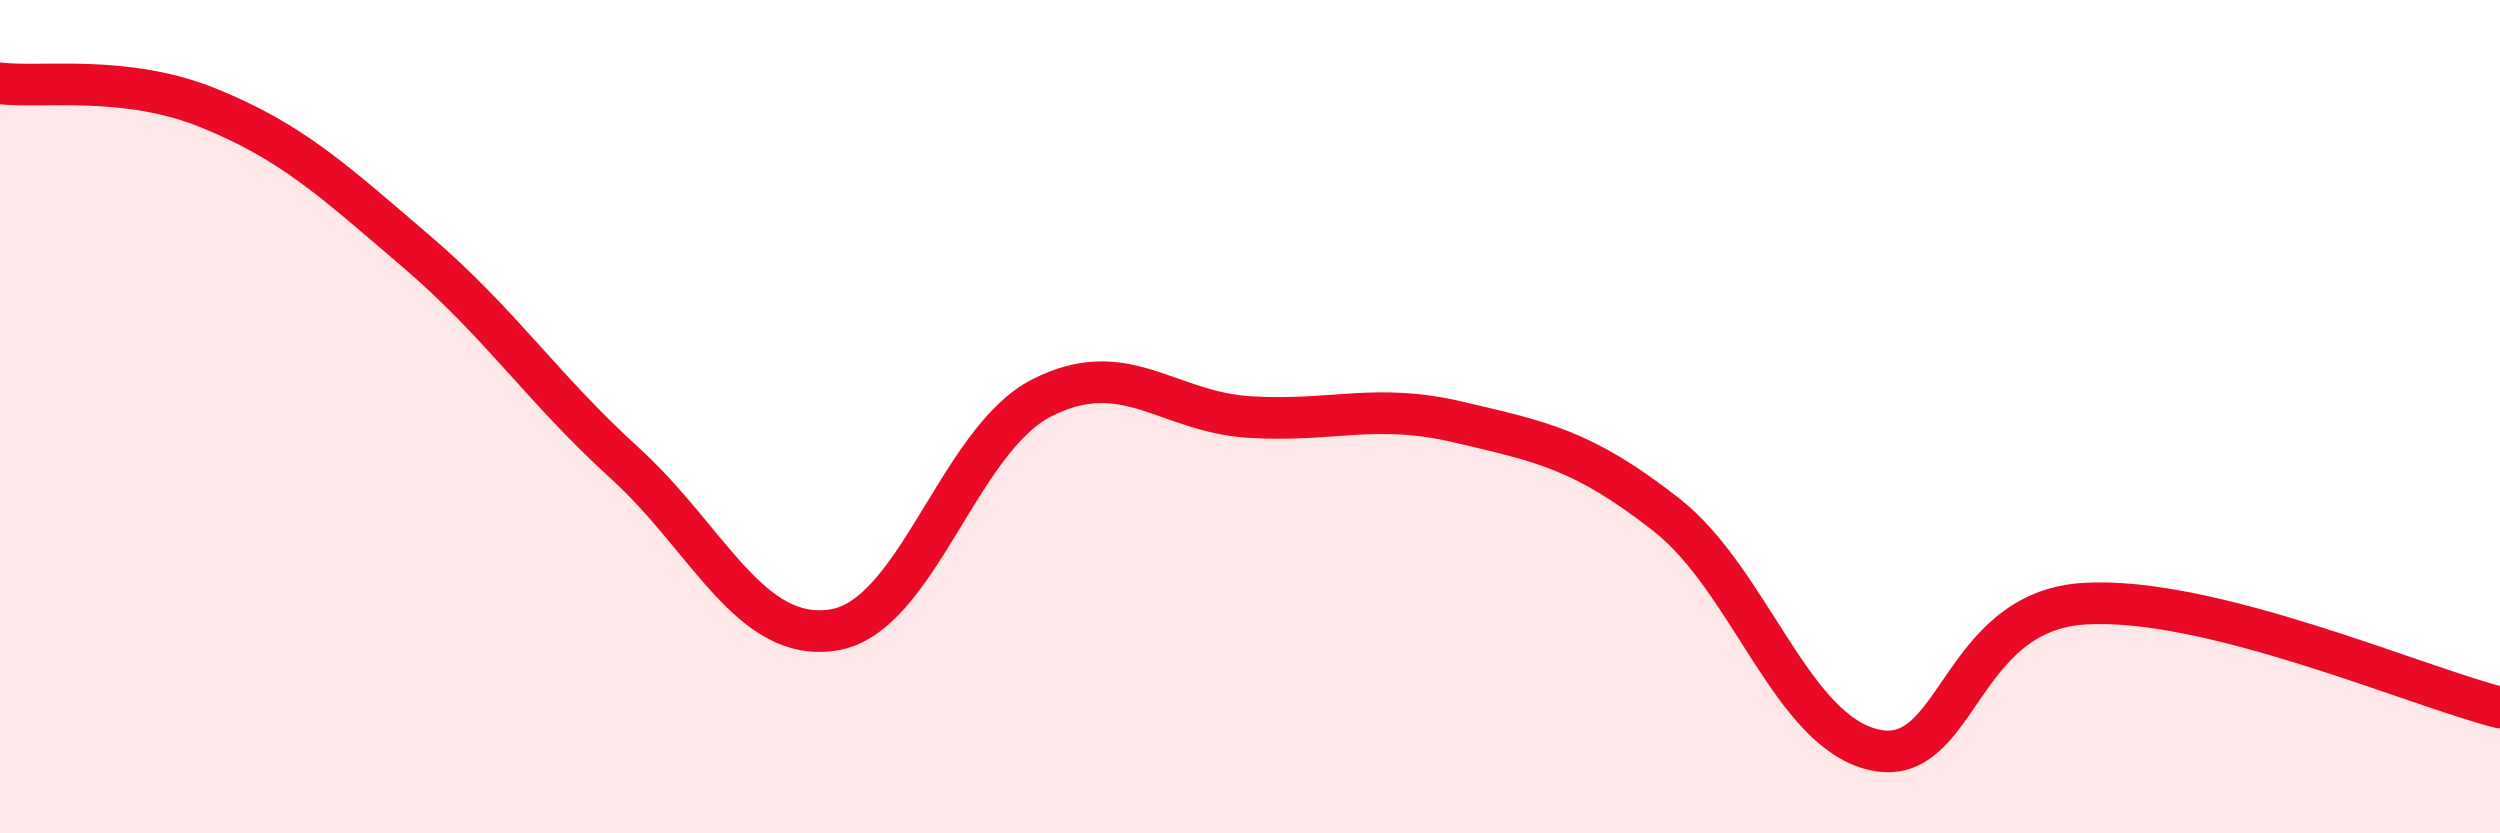
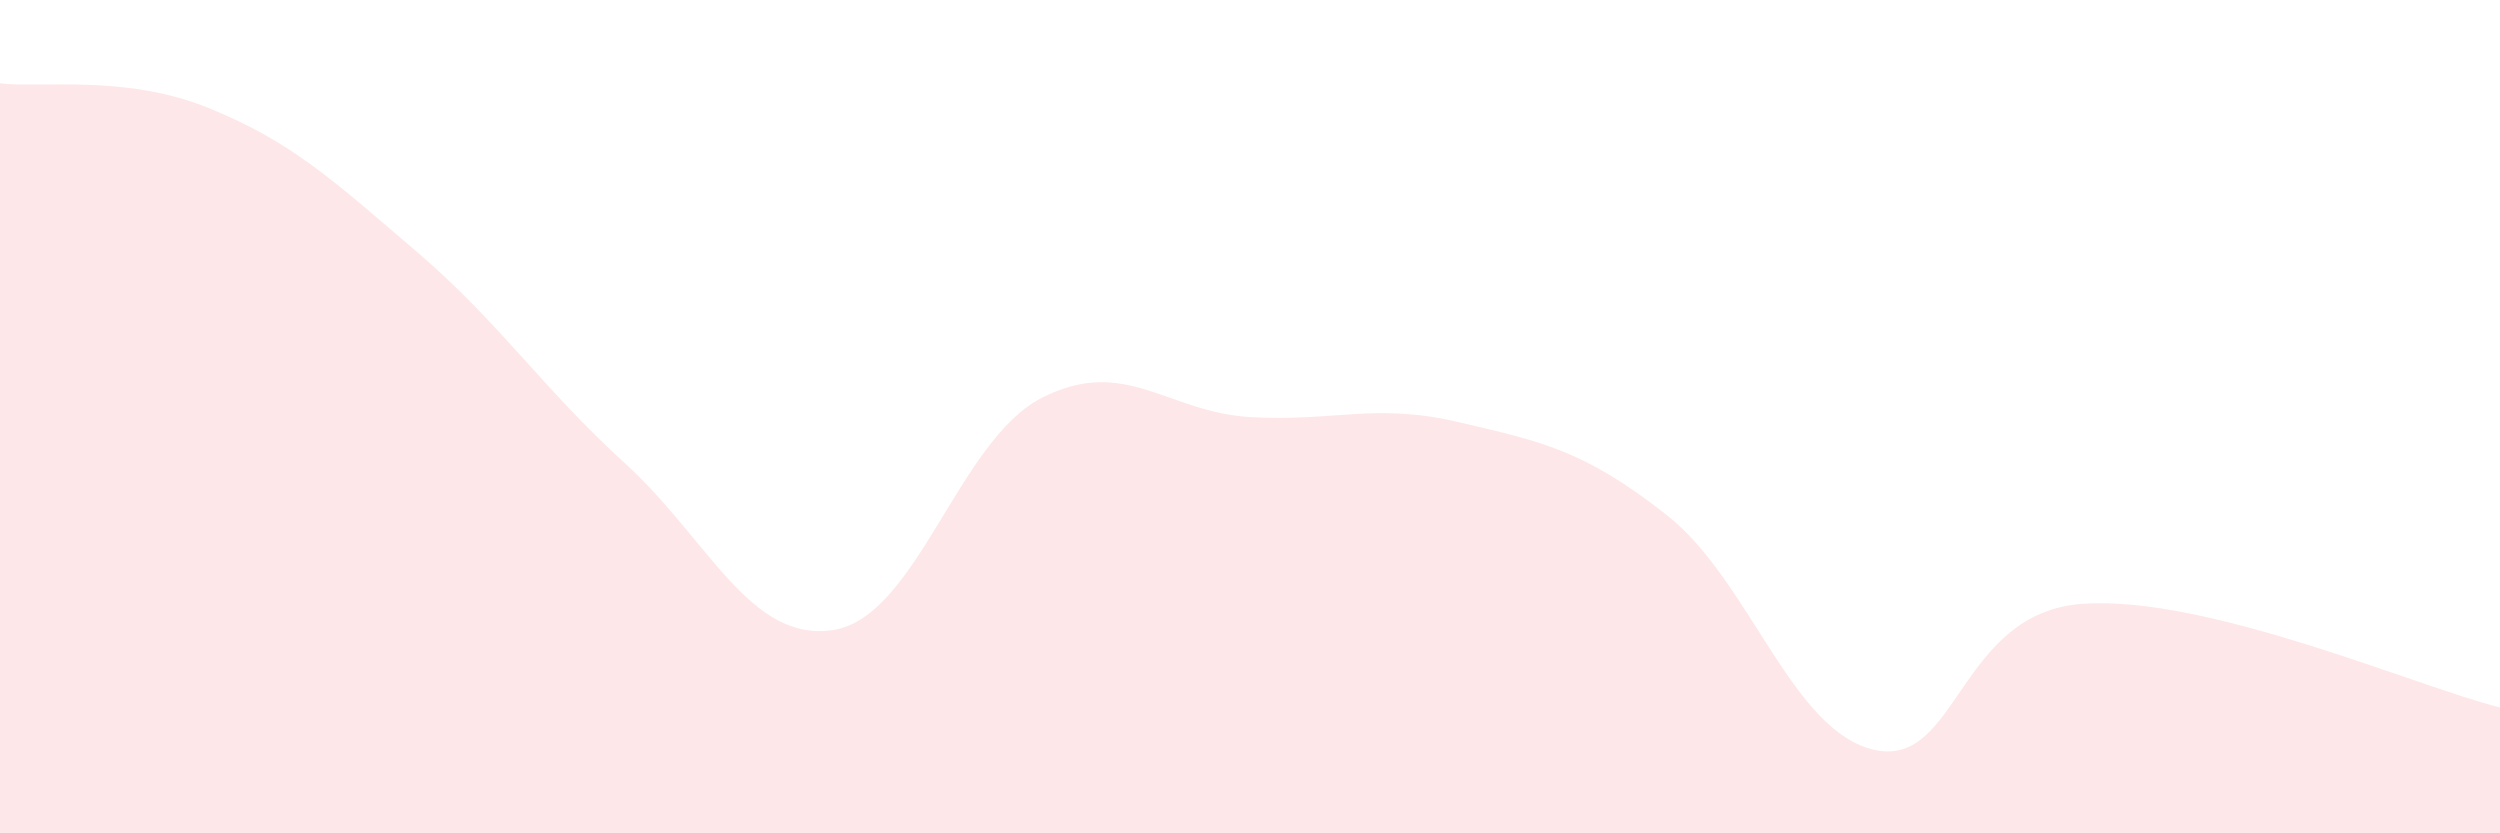
<svg xmlns="http://www.w3.org/2000/svg" width="60" height="20" viewBox="0 0 60 20">
  <path d="M 0,2 C 1,2.12 3,1.78 5,2.59 C 7,3.4 8,4.33 10,6.04 C 12,7.75 13,9.3 15,11.12 C 17,12.94 18,15.43 20,15.12 C 22,14.81 23,10.57 25,9.55 C 27,8.53 28,9.89 30,10.01 C 32,10.13 33,9.66 35,10.13 C 37,10.6 38,10.79 40,12.36 C 42,13.93 43,17.57 45,18 C 47,18.43 47,14.69 50,14.49 C 53,14.29 58,16.48 60,16.98L60 20L0 20Z" fill="#EB0A25" opacity="0.1" stroke-linecap="round" stroke-linejoin="round" />
-   <path d="M 0,2 C 1,2.12 3,1.78 5,2.59 C 7,3.4 8,4.33 10,6.04 C 12,7.75 13,9.3 15,11.12 C 17,12.94 18,15.43 20,15.12 C 22,14.81 23,10.57 25,9.55 C 27,8.53 28,9.89 30,10.01 C 32,10.13 33,9.66 35,10.13 C 37,10.6 38,10.79 40,12.36 C 42,13.93 43,17.57 45,18 C 47,18.43 47,14.69 50,14.49 C 53,14.29 58,16.48 60,16.98" stroke="#EB0A25" stroke-width="1" fill="none" stroke-linecap="round" stroke-linejoin="round" />
</svg>